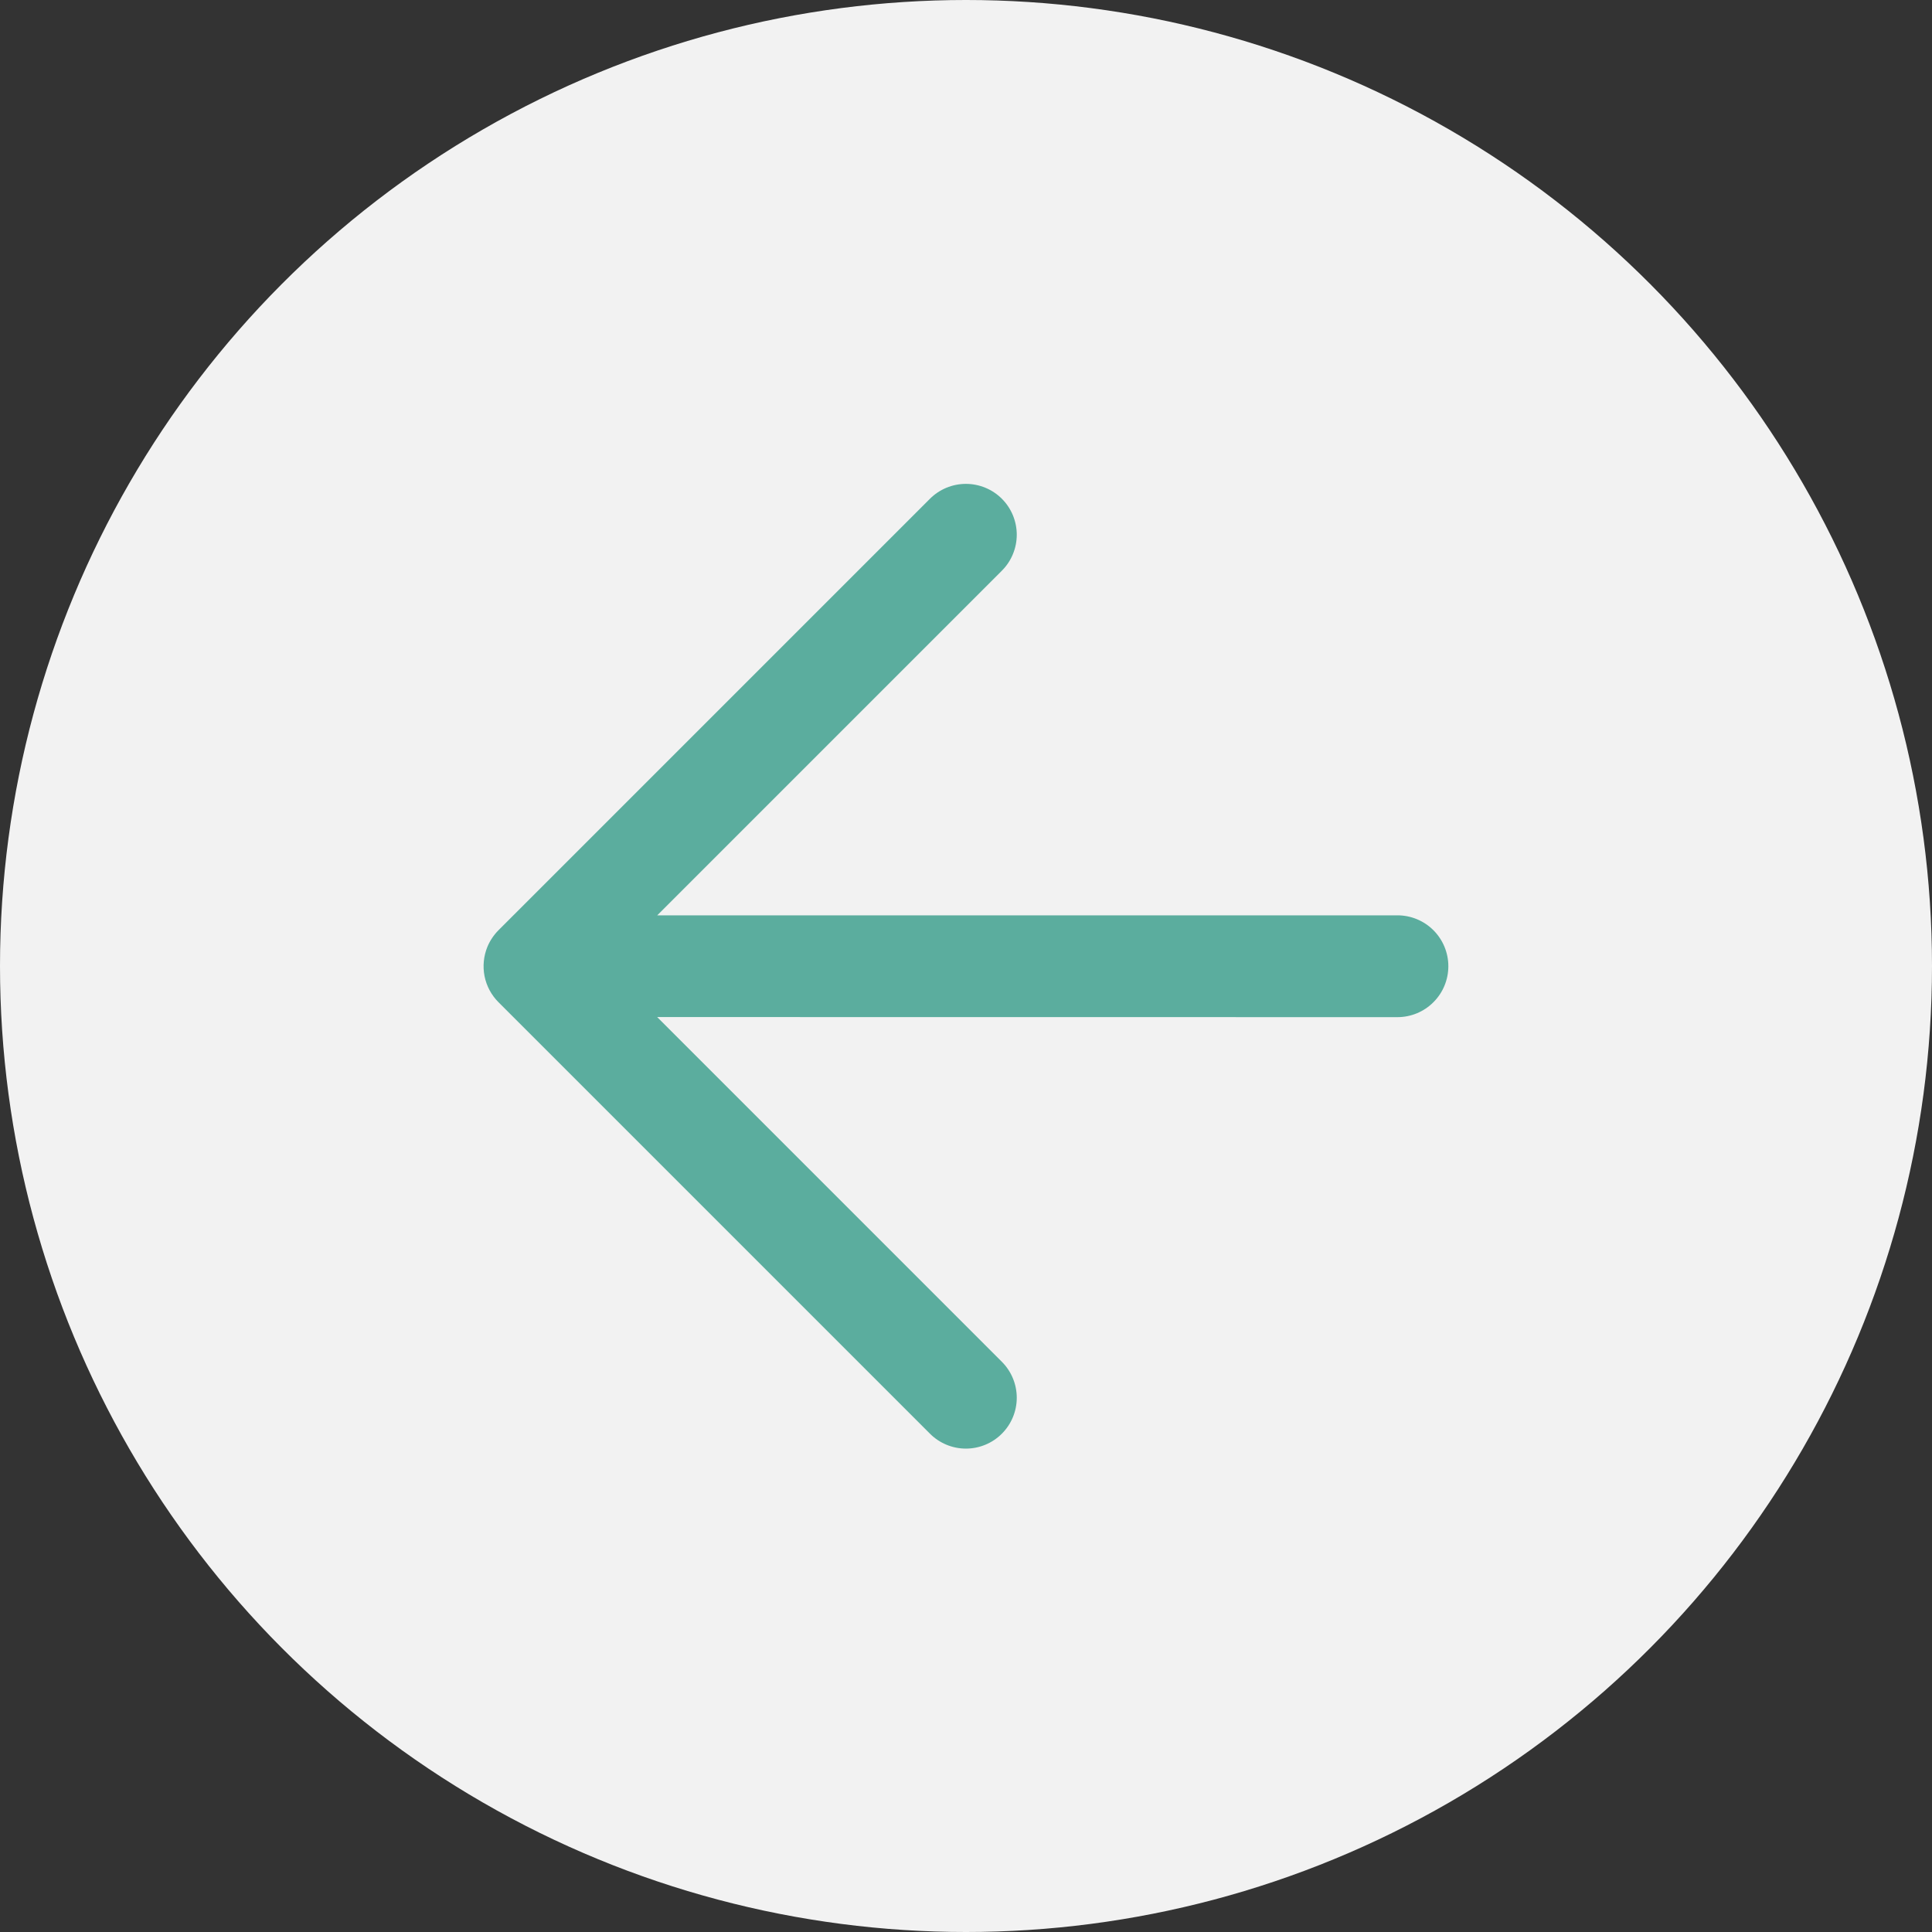
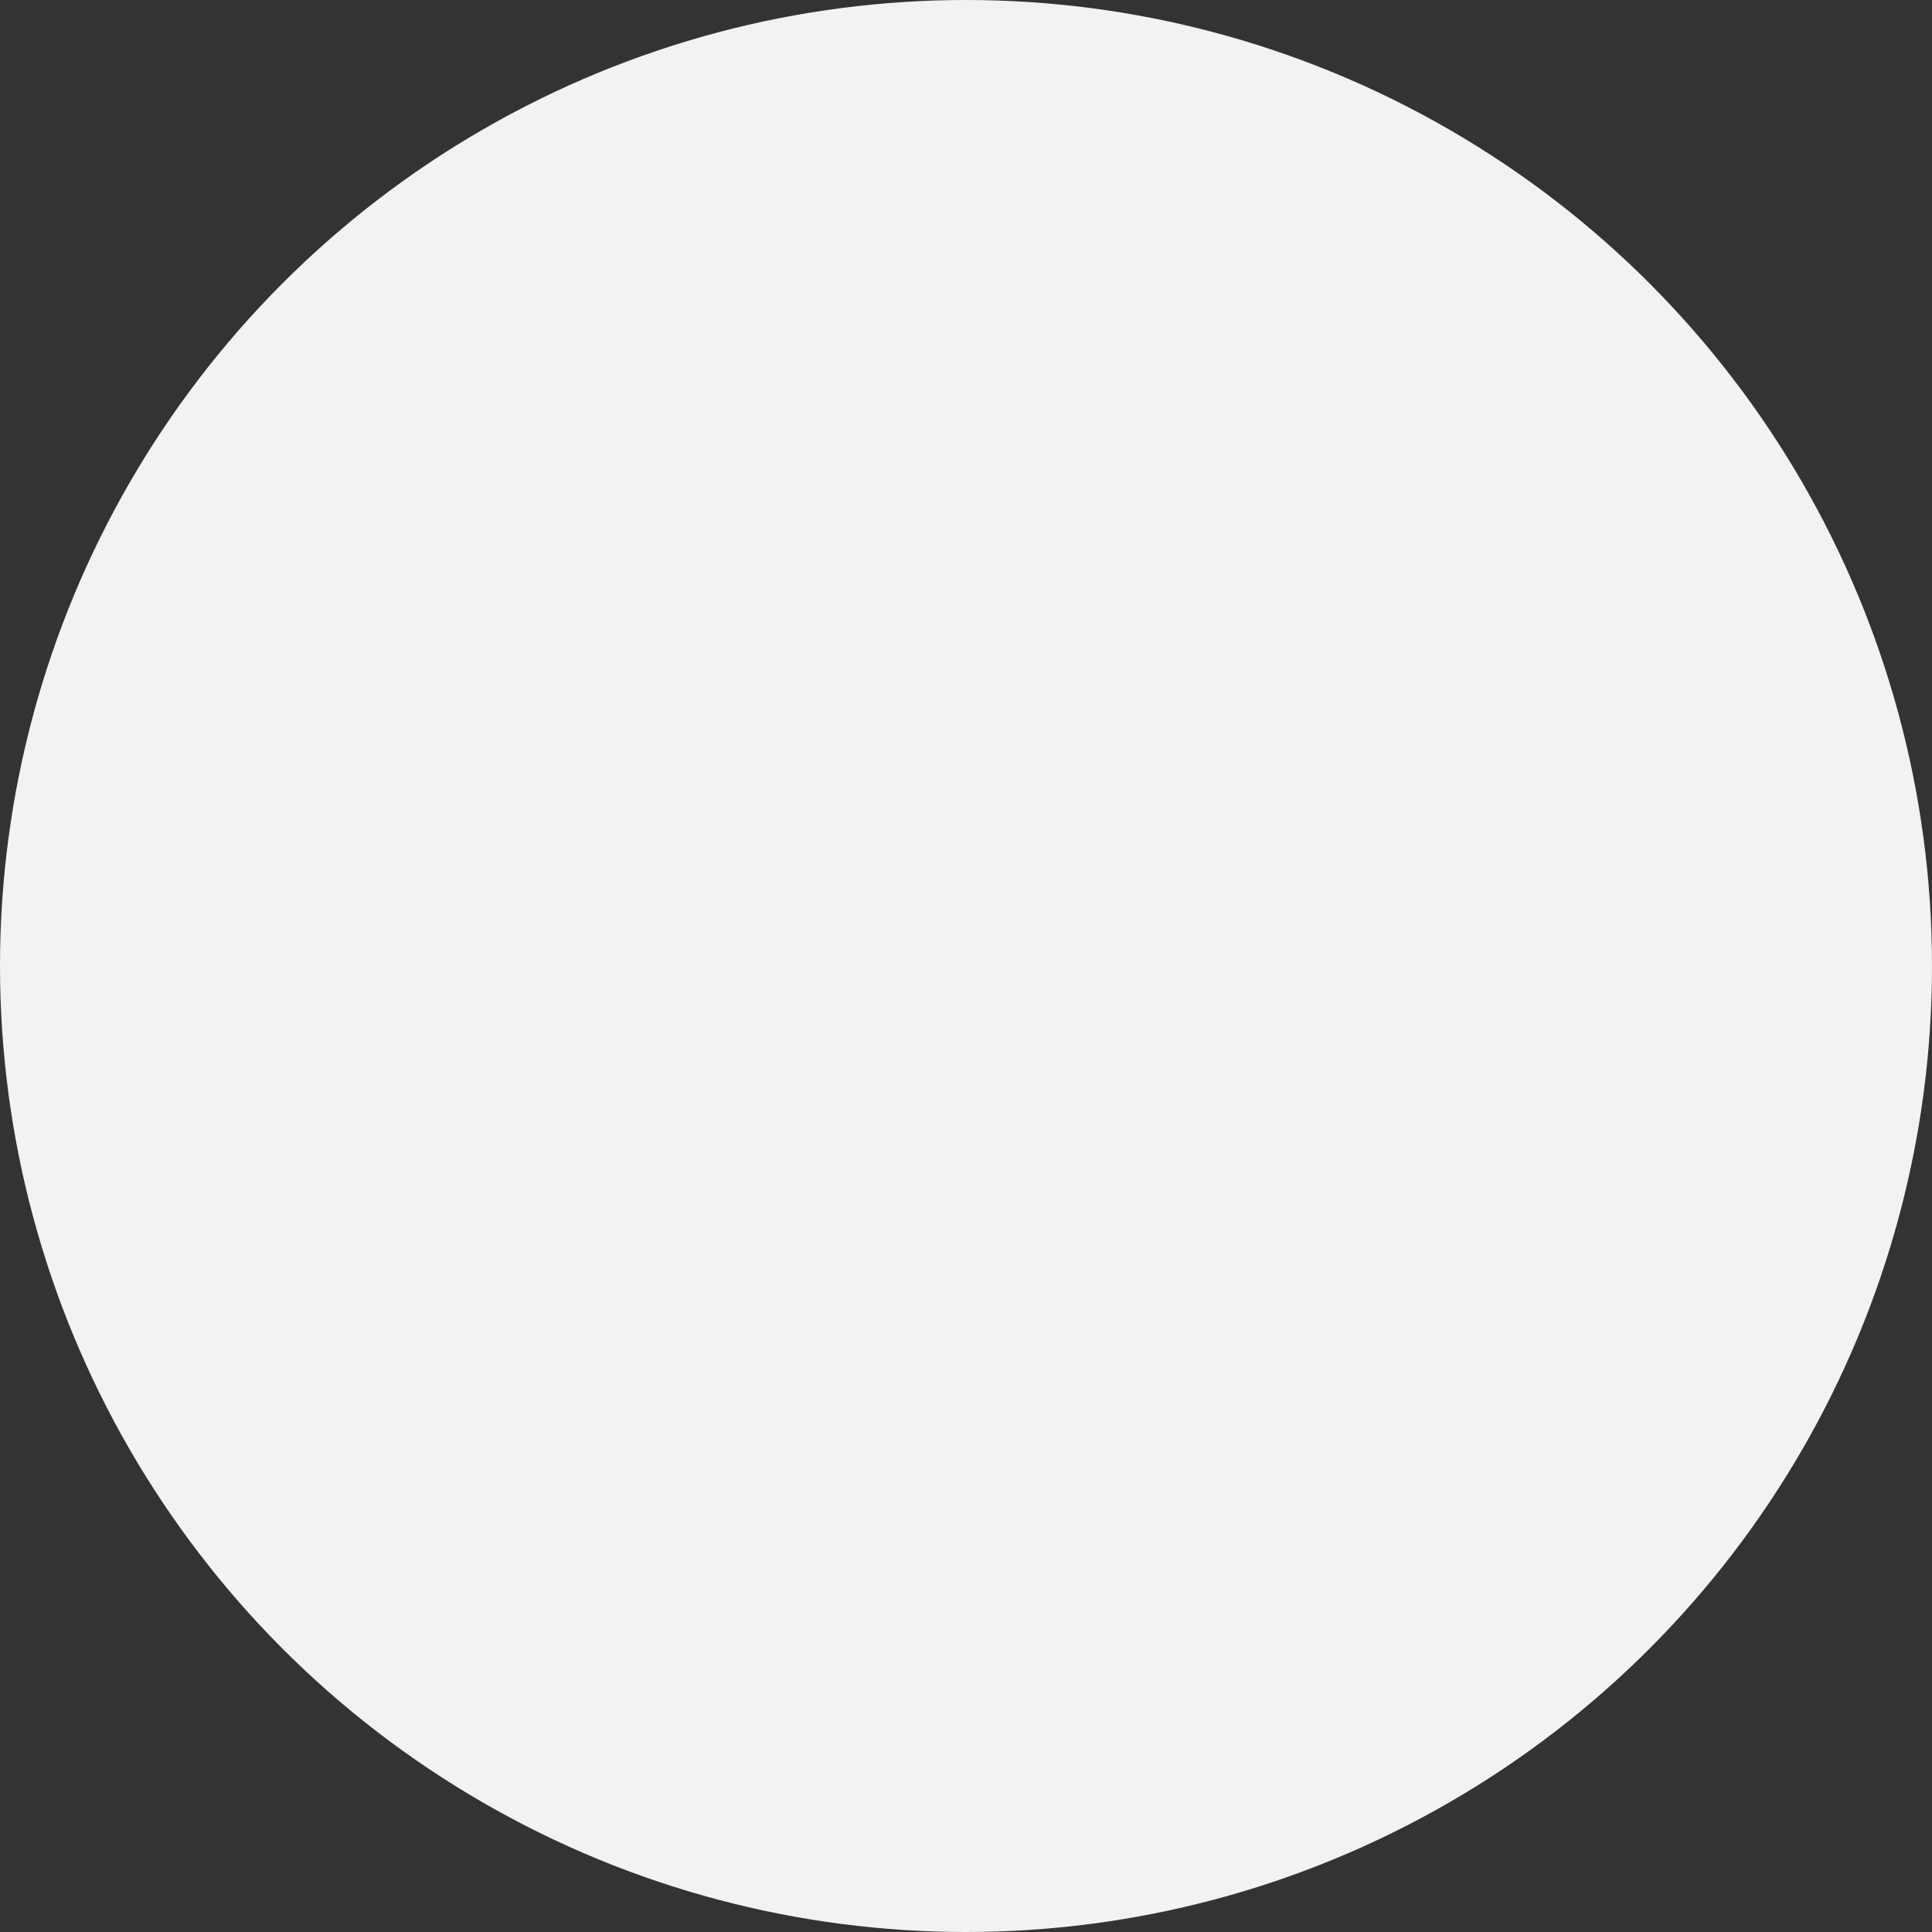
<svg xmlns="http://www.w3.org/2000/svg" width="44" height="44" viewBox="0 0 44 44" fill="none">
  <rect x="0" y="0" width="44" height="44" fill="#333333" stroke="none" />
  <circle cx="22" cy="22" r="22" transform="matrix(-1 0 0 1 44 0)" fill="#F2F2F2" />
-   <path d="M11.101 21.561C11.16 21.421 11.245 21.294 11.352 21.186L21.179 11.359C21.396 11.142 21.691 11.02 21.998 11.02C22.305 11.02 22.6 11.142 22.817 11.359C23.034 11.576 23.156 11.871 23.156 12.178C23.156 12.485 23.034 12.78 22.817 12.997L14.967 20.847L31.825 20.846C32.133 20.846 32.428 20.968 32.645 21.185C32.863 21.403 32.985 21.698 32.985 22.005C32.985 22.313 32.863 22.608 32.645 22.825C32.428 23.043 32.133 23.165 31.825 23.165L14.967 23.163L22.817 31.014C23.034 31.231 23.156 31.526 23.156 31.833C23.156 32.14 23.034 32.434 22.817 32.651C22.6 32.869 22.305 32.991 21.998 32.991C21.691 32.991 21.396 32.869 21.179 32.651L11.352 22.824C11.19 22.662 11.08 22.456 11.035 22.231C10.991 22.006 11.014 21.773 11.101 21.561Z" fill="#5BAD9E" />
</svg>